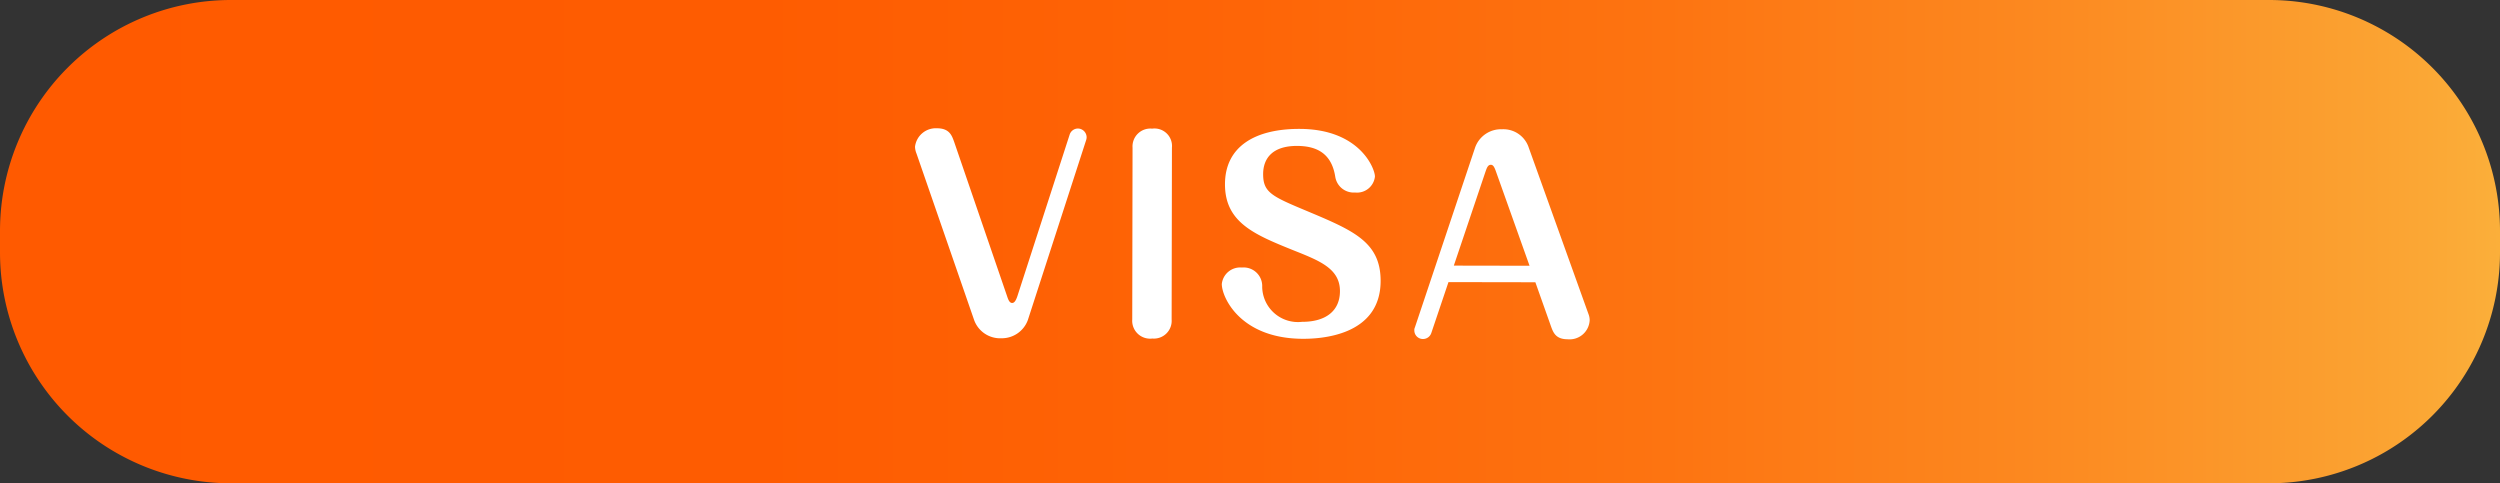
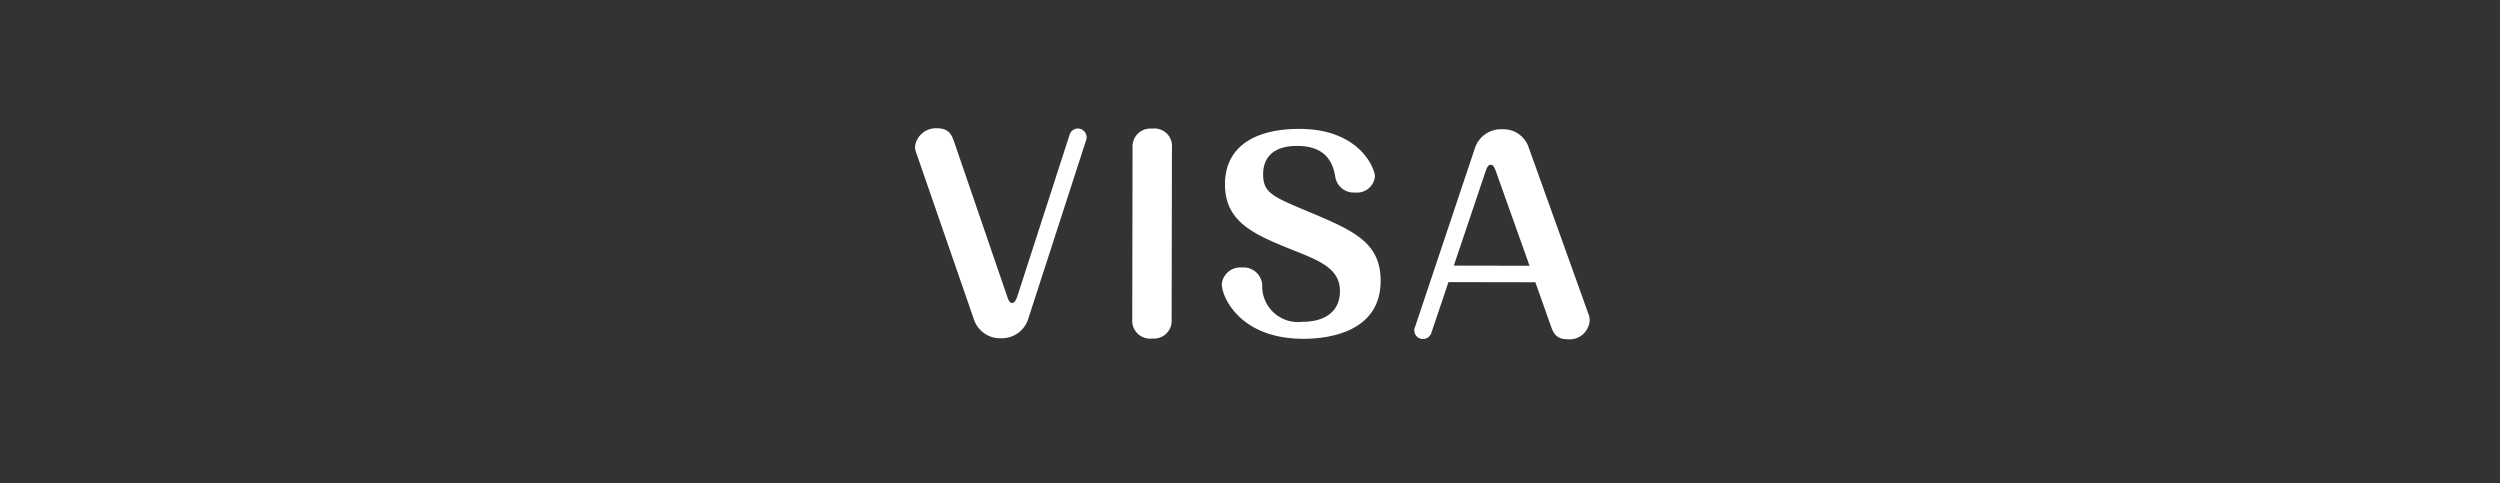
<svg xmlns="http://www.w3.org/2000/svg" width="216.45" height="41.844">
  <rect width="100%" height="100%" fill="#333333" stroke="none" />
  <defs>
    <linearGradient id="a" y1=".5" x2="1" y2=".5" gradientUnits="objectBoundingBox">
      <stop offset="0" stop-color="#ff5a00" />
      <stop offset=".304" stop-color="#fe5c01" />
      <stop offset=".5" stop-color="#fe6507" />
      <stop offset=".665" stop-color="#fd7411" />
      <stop offset=".814" stop-color="#fc8920" />
      <stop offset=".95" stop-color="#fba332" />
      <stop offset="1" stop-color="#fbb03b" />
    </linearGradient>
  </defs>
-   <path d="M20 0h176.45a20 20 0 0120 20v1.844a20 20 0 01-20 20H20a20 20 0 01-20-20V20A20 20 0 0120 0z" fill="url(#a)" />
  <path d="M94.035 12.14a.791.791 0 00.045-.242.765.765 0 00-.769-.771.757.757 0 00-.7.526l-4.517 13.962c-.155.484-.31.616-.463.616-.242 0-.352-.33-.44-.595l-4.576-13.34c-.199-.55-.398-1.189-1.498-1.19a1.813 1.813 0 00-1.895 1.602 1.694 1.694 0 00.131.594l4.991 14.419a2.394 2.394 0 002.357 1.566 2.4 2.4 0 002.291-1.58zm7.431.65a1.516 1.516 0 00-1.713-1.652 1.545 1.545 0 00-1.697 1.647l-.026 14.872a1.55 1.55 0 001.74 1.653 1.538 1.538 0 001.67-1.647zm11.047-1.63c-3.828-.007-6.449 1.507-6.454 4.789-.004 3.342 2.594 4.378 6 5.752 2.22.884 3.957 1.57 3.954 3.507-.003 1.716-1.237 2.66-3.283 2.656a3.094 3.094 0 01-3.449-3.026 1.608 1.608 0 00-1.757-1.675 1.6 1.6 0 00-1.74 1.427c-.002 1.144 1.597 4.733 7.031 4.743 1.386.002 6.71-.189 6.72-5.005.005-3.366-2.347-4.36-6.282-6.017-3.122-1.303-3.893-1.634-3.89-3.24.002-1.364.818-2.441 2.93-2.437 1.562.002 2.99.533 3.317 2.69a1.615 1.615 0 001.714 1.344 1.559 1.559 0 001.718-1.383c.003-.682-1.31-4.116-6.525-4.125zm12.895 13.265l7.524.013 1.335 3.766c.2.55.398 1.167 1.45 1.169a1.739 1.739 0 001.917-1.669 1.488 1.488 0 00-.109-.528l-5.167-14.397a2.311 2.311 0 00-2.307-1.588 2.38 2.38 0 00-2.335 1.58l-5.219 15.589a.474.474 0 00-.044.241.741.741 0 00.746.75.755.755 0 00.727-.529zm3.207-9.565c.11-.308.2-.593.463-.593.2 0 .307.2.439.573l2.911 8.169-6.556-.012z" fill="#fff" />
</svg>